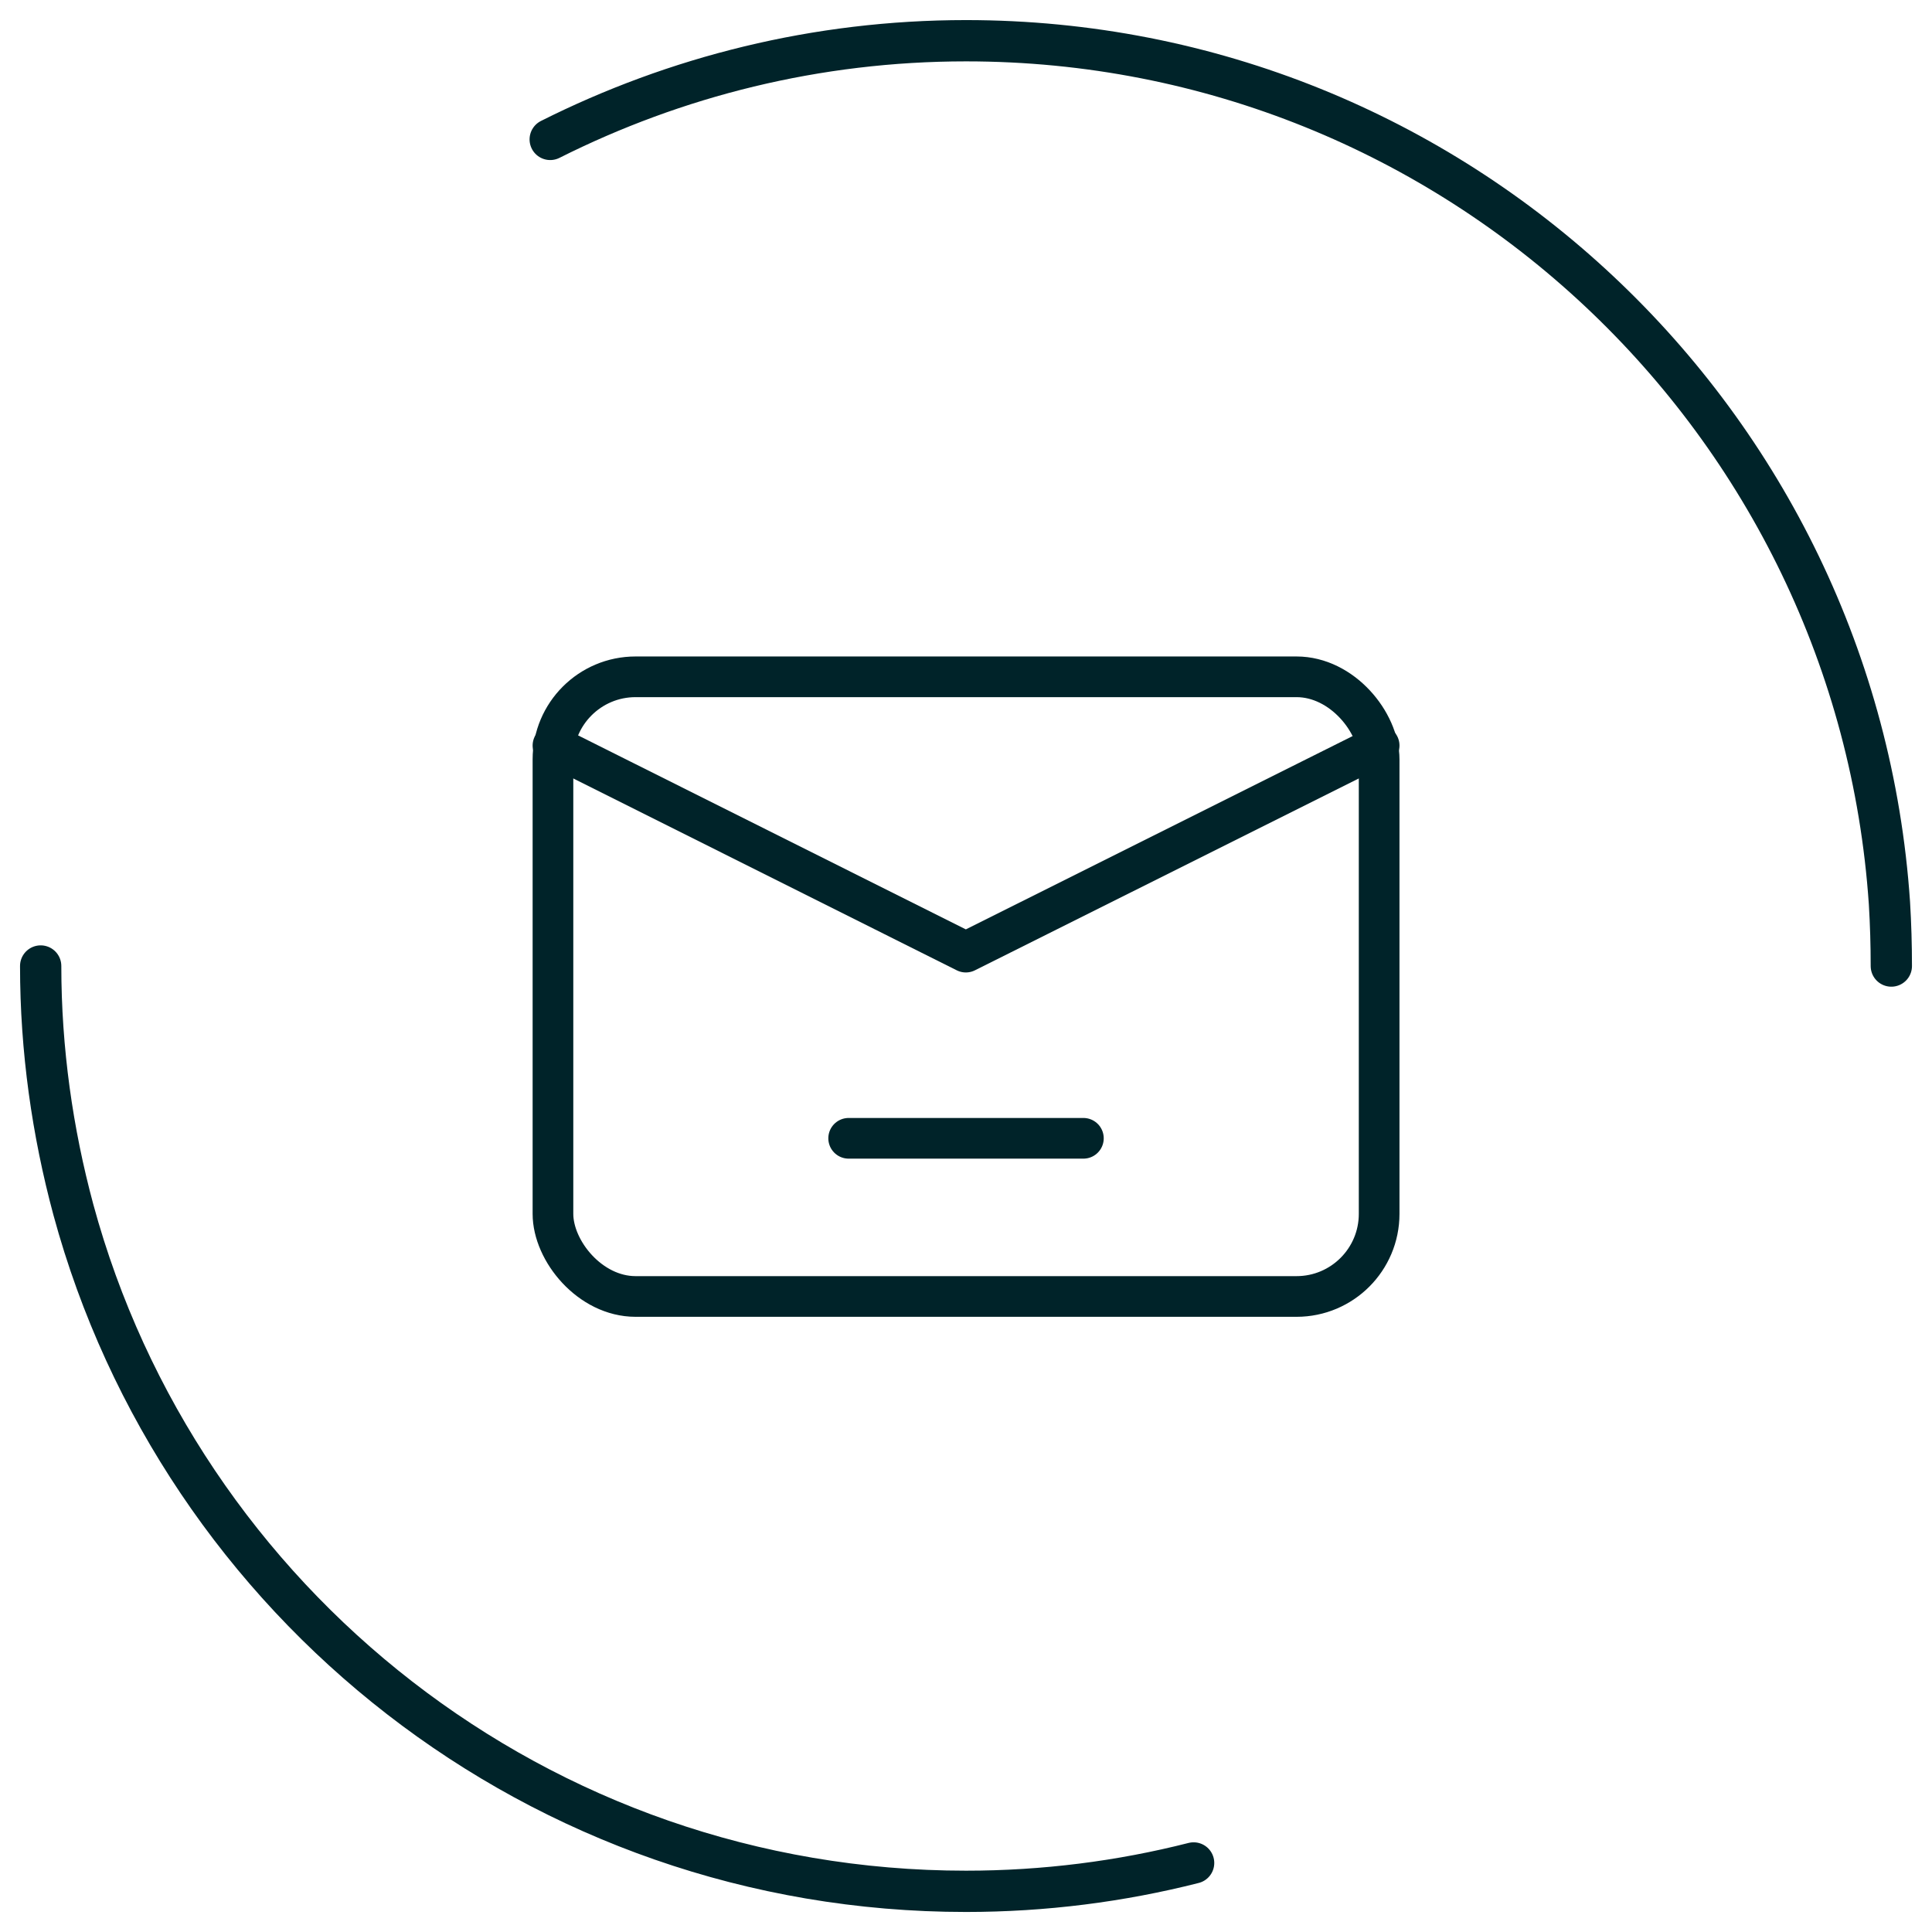
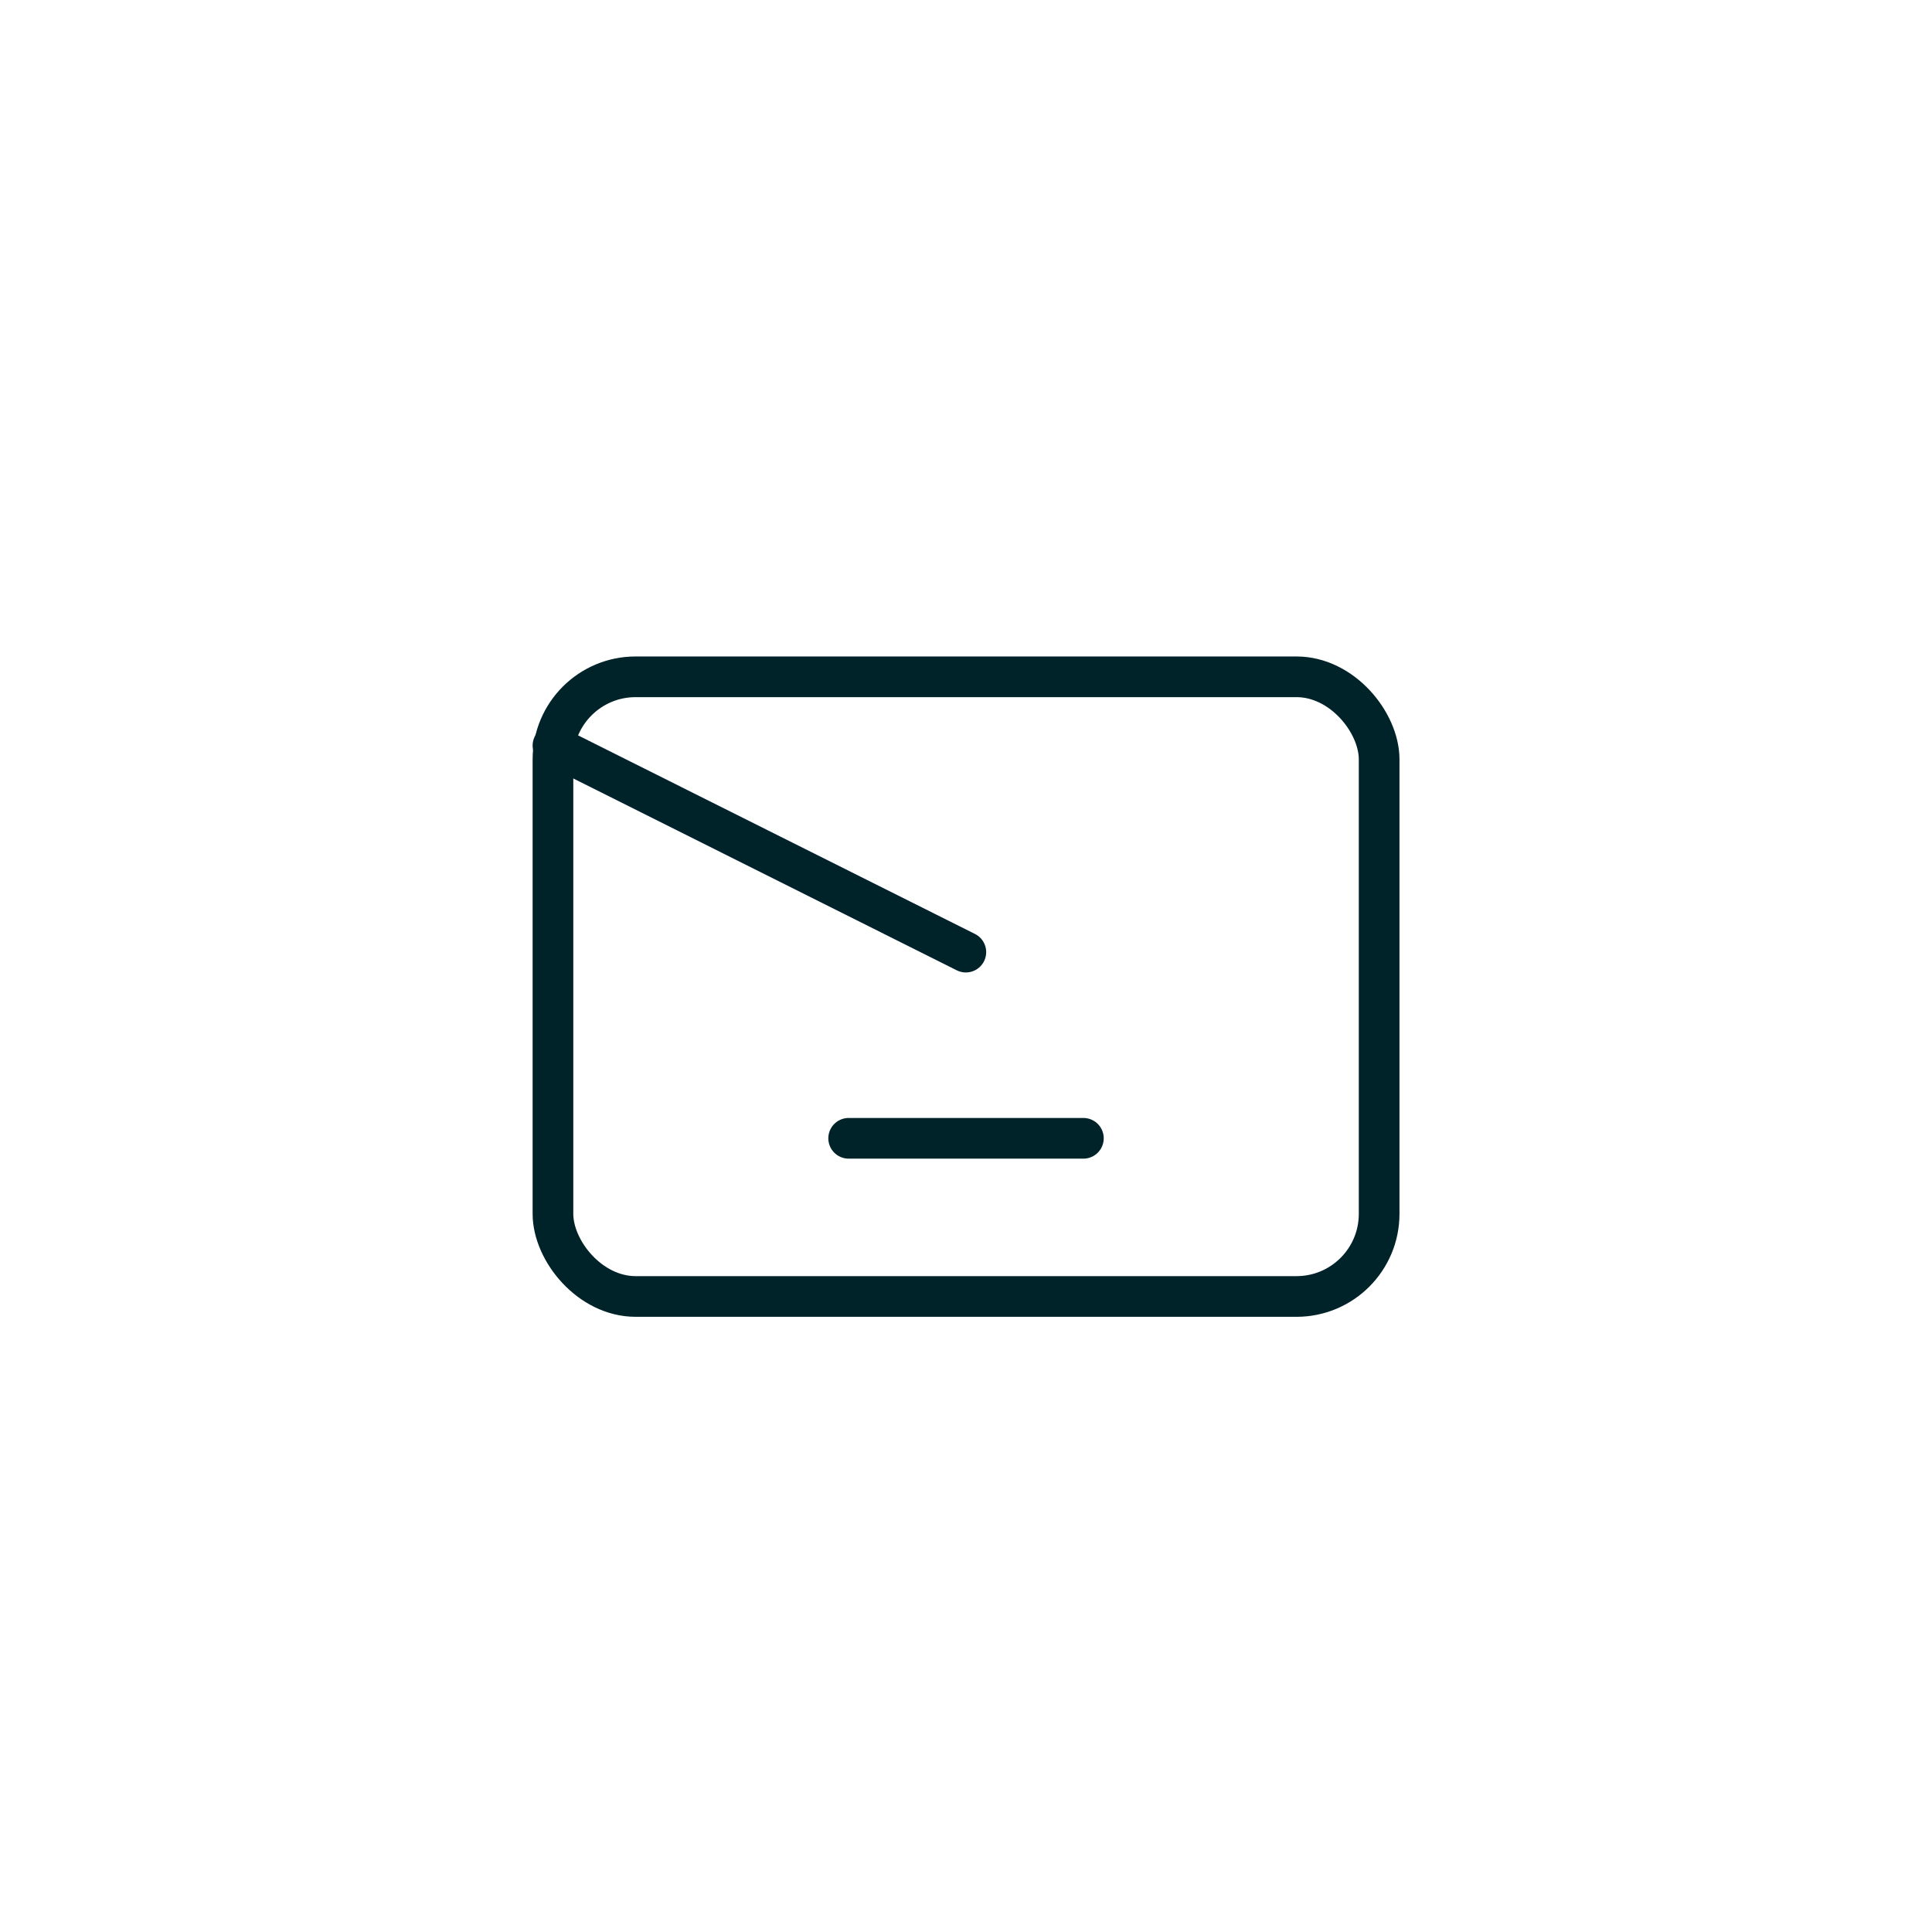
<svg xmlns="http://www.w3.org/2000/svg" width="38" height="38" viewBox="0 0 38 38" fill="none">
  <g id="Union">
    <g id="Group 1000001092">
-       <path id="Vector" d="M23.477 36.642C22.046 37.006 20.541 37.2 19 37.2C10.604 37.2 3.542 31.522 1.443 23.793C1.031 22.264 0.8 20.65 0.8 19" stroke="#002329" stroke-width="0.812" stroke-linecap="round" />
-       <path id="Vector_2" d="M10.822 2.742C13.285 1.505 16.063 0.801 19 0.801C28.634 0.801 36.52 8.287 37.163 17.763C37.188 18.176 37.2 18.588 37.2 19.001" stroke="#002329" stroke-width="0.812" stroke-linecap="round" />
-     </g>
+       </g>
    <g id="Group 1000001205">
      <rect id="Rectangle 9282" x="10.876" y="13.312" width="16.25" height="12.188" rx="1.625" stroke="#002329" stroke-width="0.8" stroke-linecap="round" stroke-linejoin="round" />
-       <path id="Vector_3" d="M10.876 14.664L18.997 18.727L27.126 14.664" stroke="#002329" stroke-width="0.8" stroke-linecap="round" stroke-linejoin="round" />
+       <path id="Vector_3" d="M10.876 14.664L18.997 18.727" stroke="#002329" stroke-width="0.8" stroke-linecap="round" stroke-linejoin="round" />
      <line id="Line 718" x1="16.692" y1="22.389" x2="21.309" y2="22.389" stroke="#002329" stroke-width="0.8" stroke-linecap="round" stroke-linejoin="round" />
    </g>
  </g>
</svg>